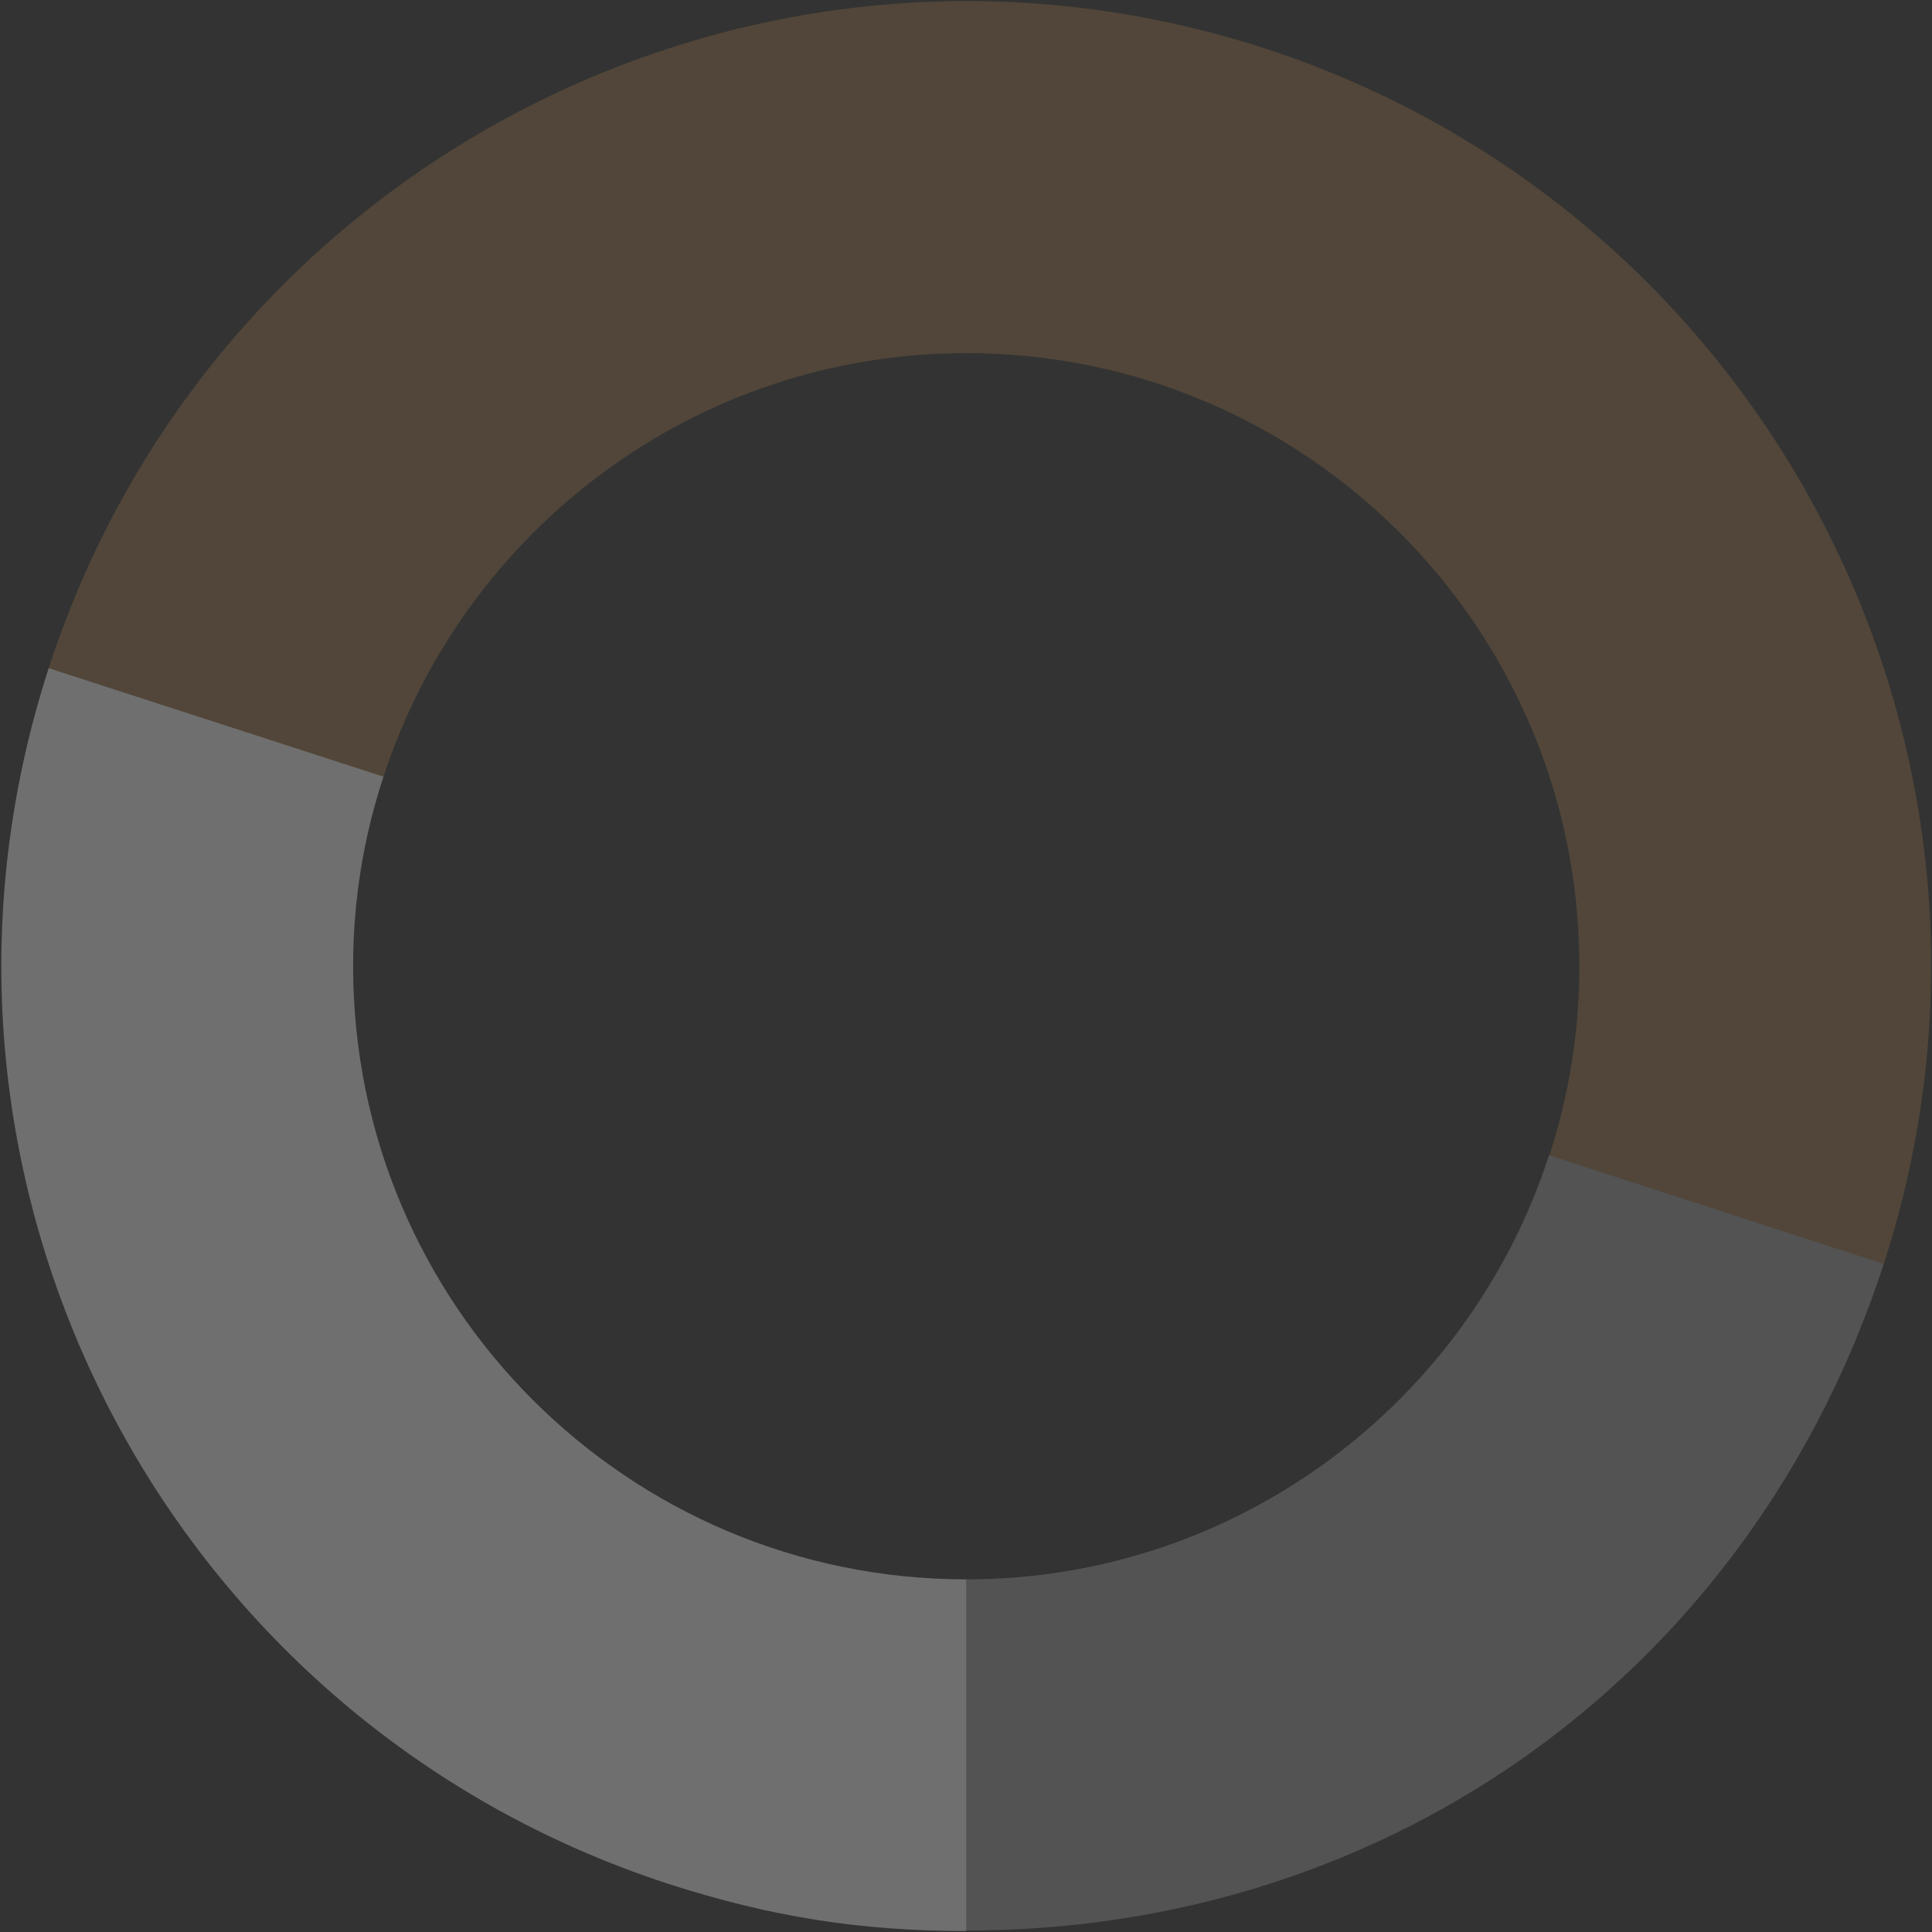
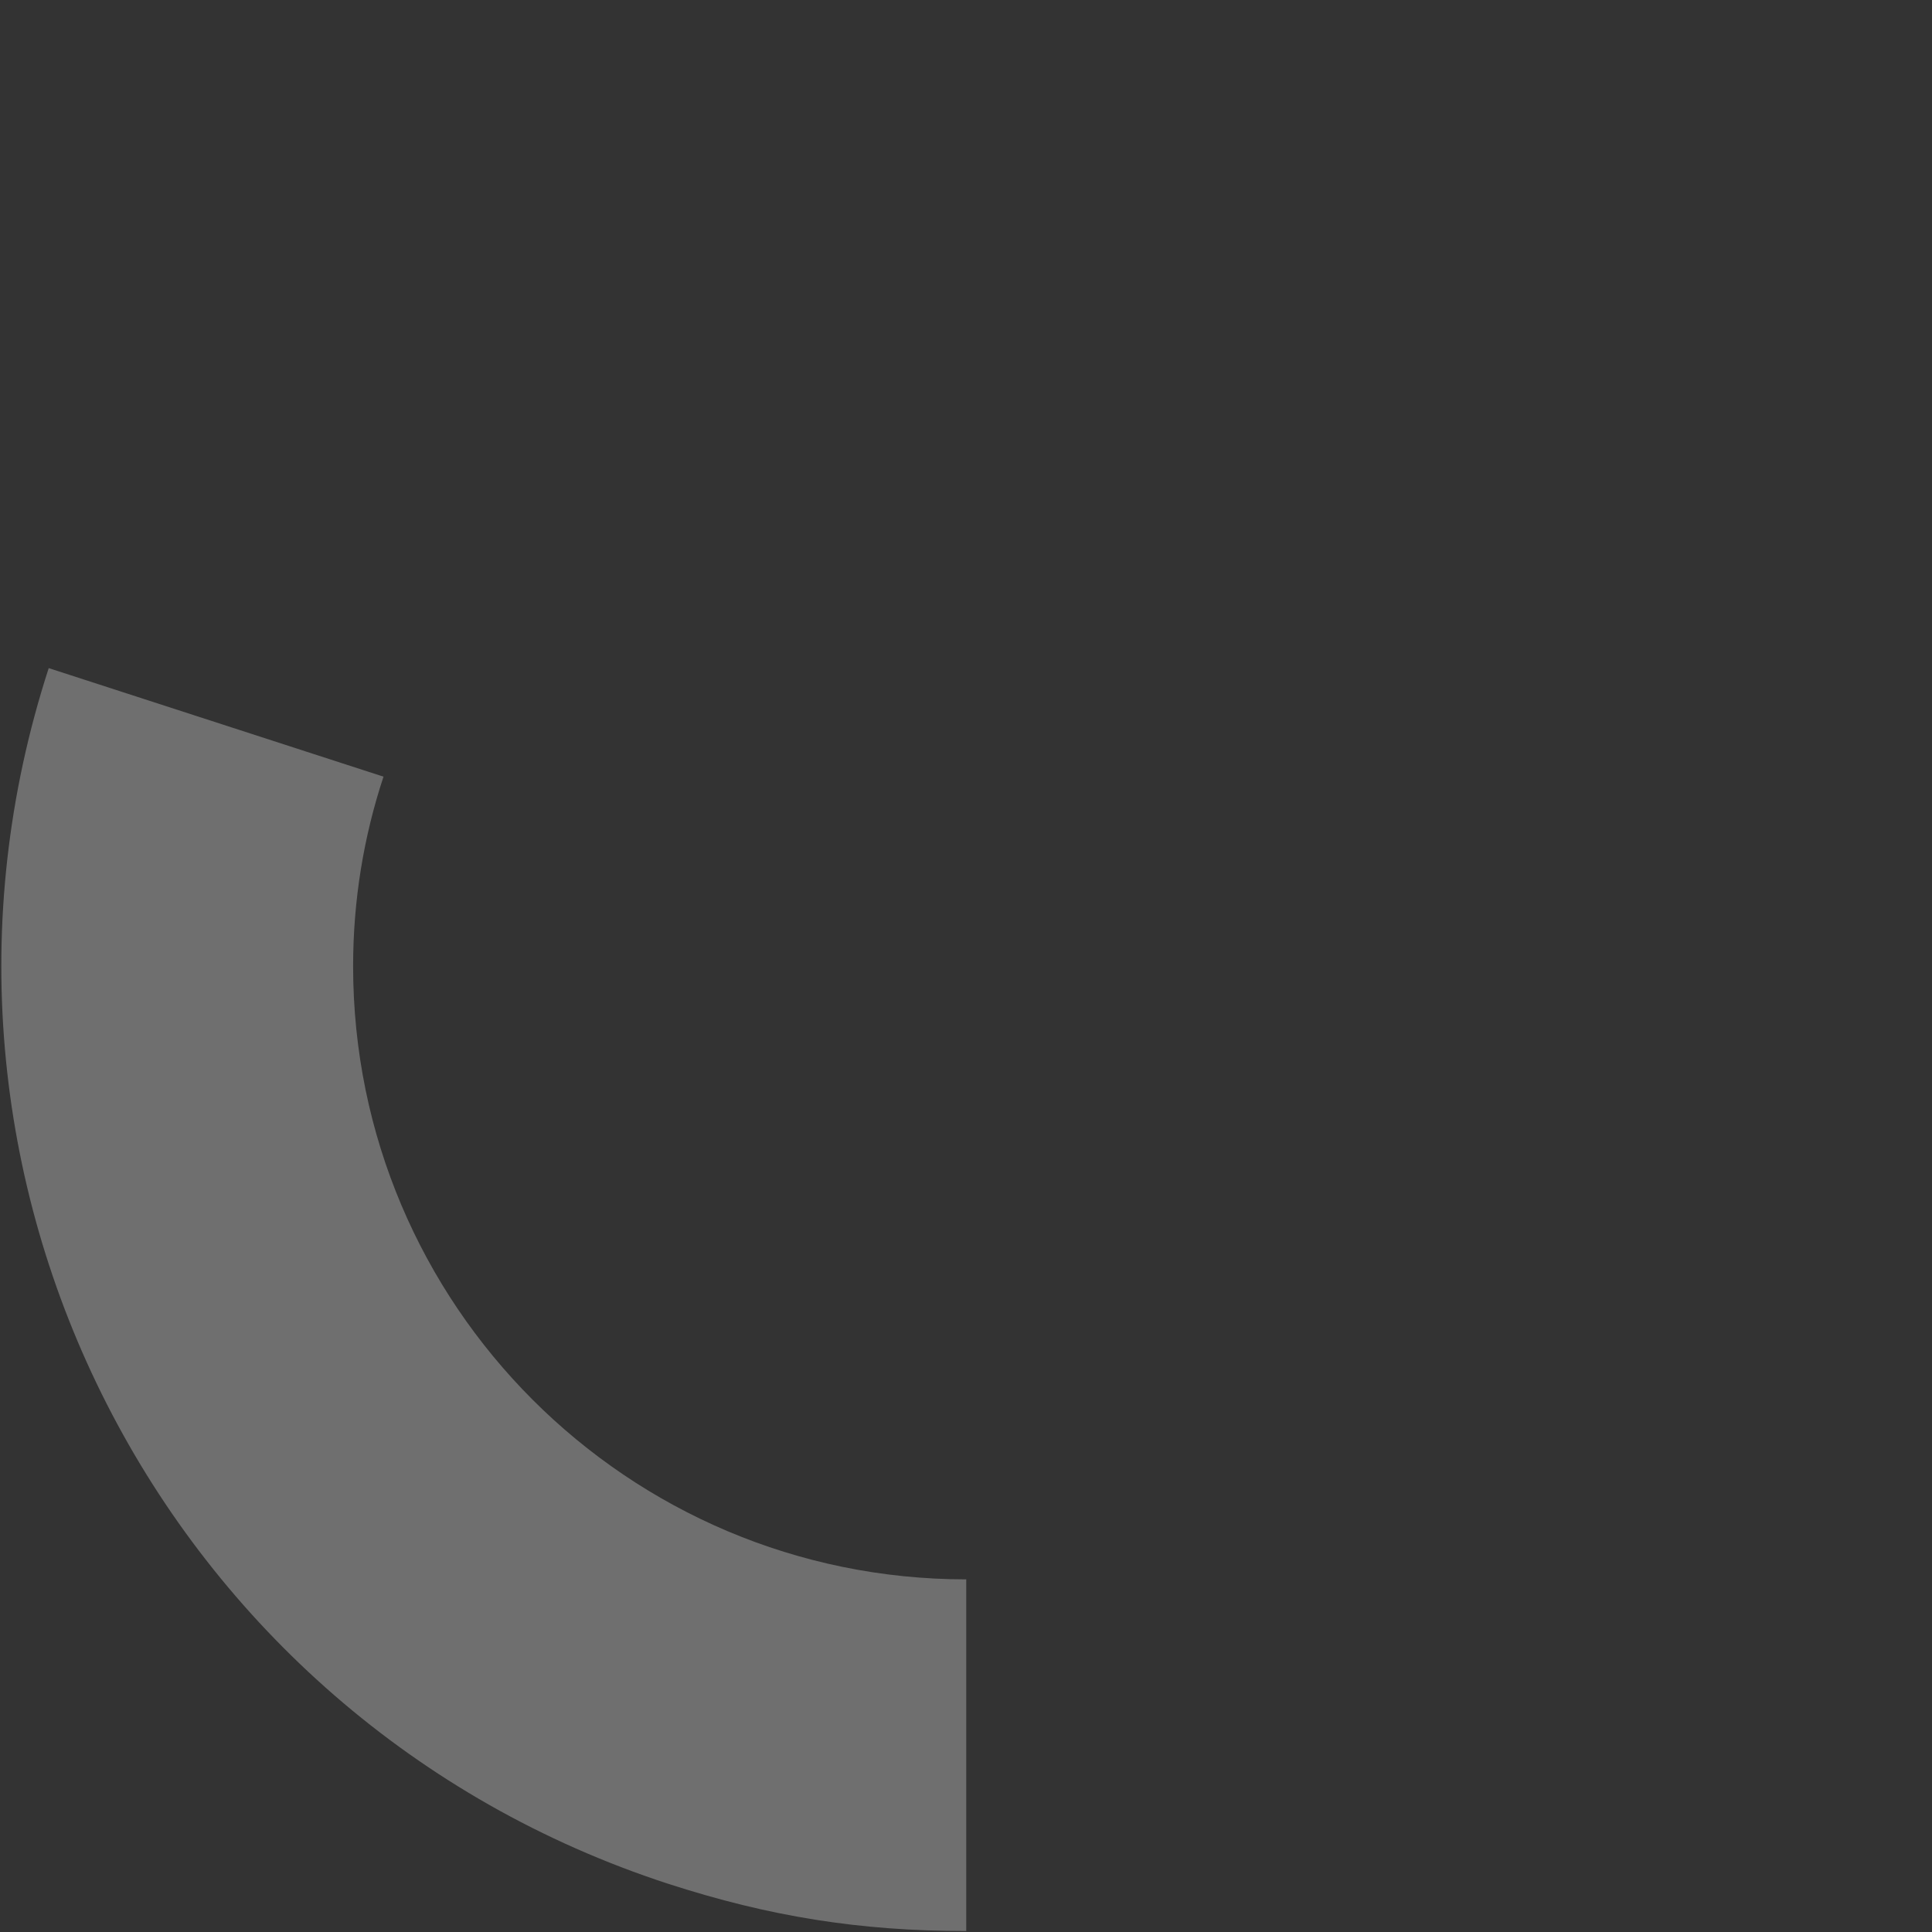
<svg xmlns="http://www.w3.org/2000/svg" width="40.05" height="40.05" viewBox="0 0 40.05 40.05">
  <rect x="0" y="0" width="40.05" height="40.05" fill="#333333" stroke="none" />
  <path d="M7.32 20.03c0-1.37.22-2.69.63-3.93l-6.94-2.25c-3.41 10.5 2.34 21.78 12.84 25.2 2.1.68 3.97.98 6.18.98v-7.29c-7.02 0-12.71-5.69-12.71-12.71z" fill="#6f6f6f" />
-   <path d="M7.95 16.1c1.66-5.09 6.44-8.78 12.08-8.78 7.02 0 12.71 5.69 12.71 12.71 0 1.37-.22 2.68-.62 3.92l6.93 2.25C42.46 15.7 36.71 4.42 26.21 1 15.7-2.4 4.42 3.35 1.01 13.85l6.93 2.25z" fill="#987147" opacity=".3" />
-   <path d="M32.11 23.95c-1.65 5.1-6.44 8.79-12.08 8.79v7.28c8.84 0 16.29-5.42 19.02-13.82l-6.93-2.25z" fill="#fff" opacity=".16" />
</svg>